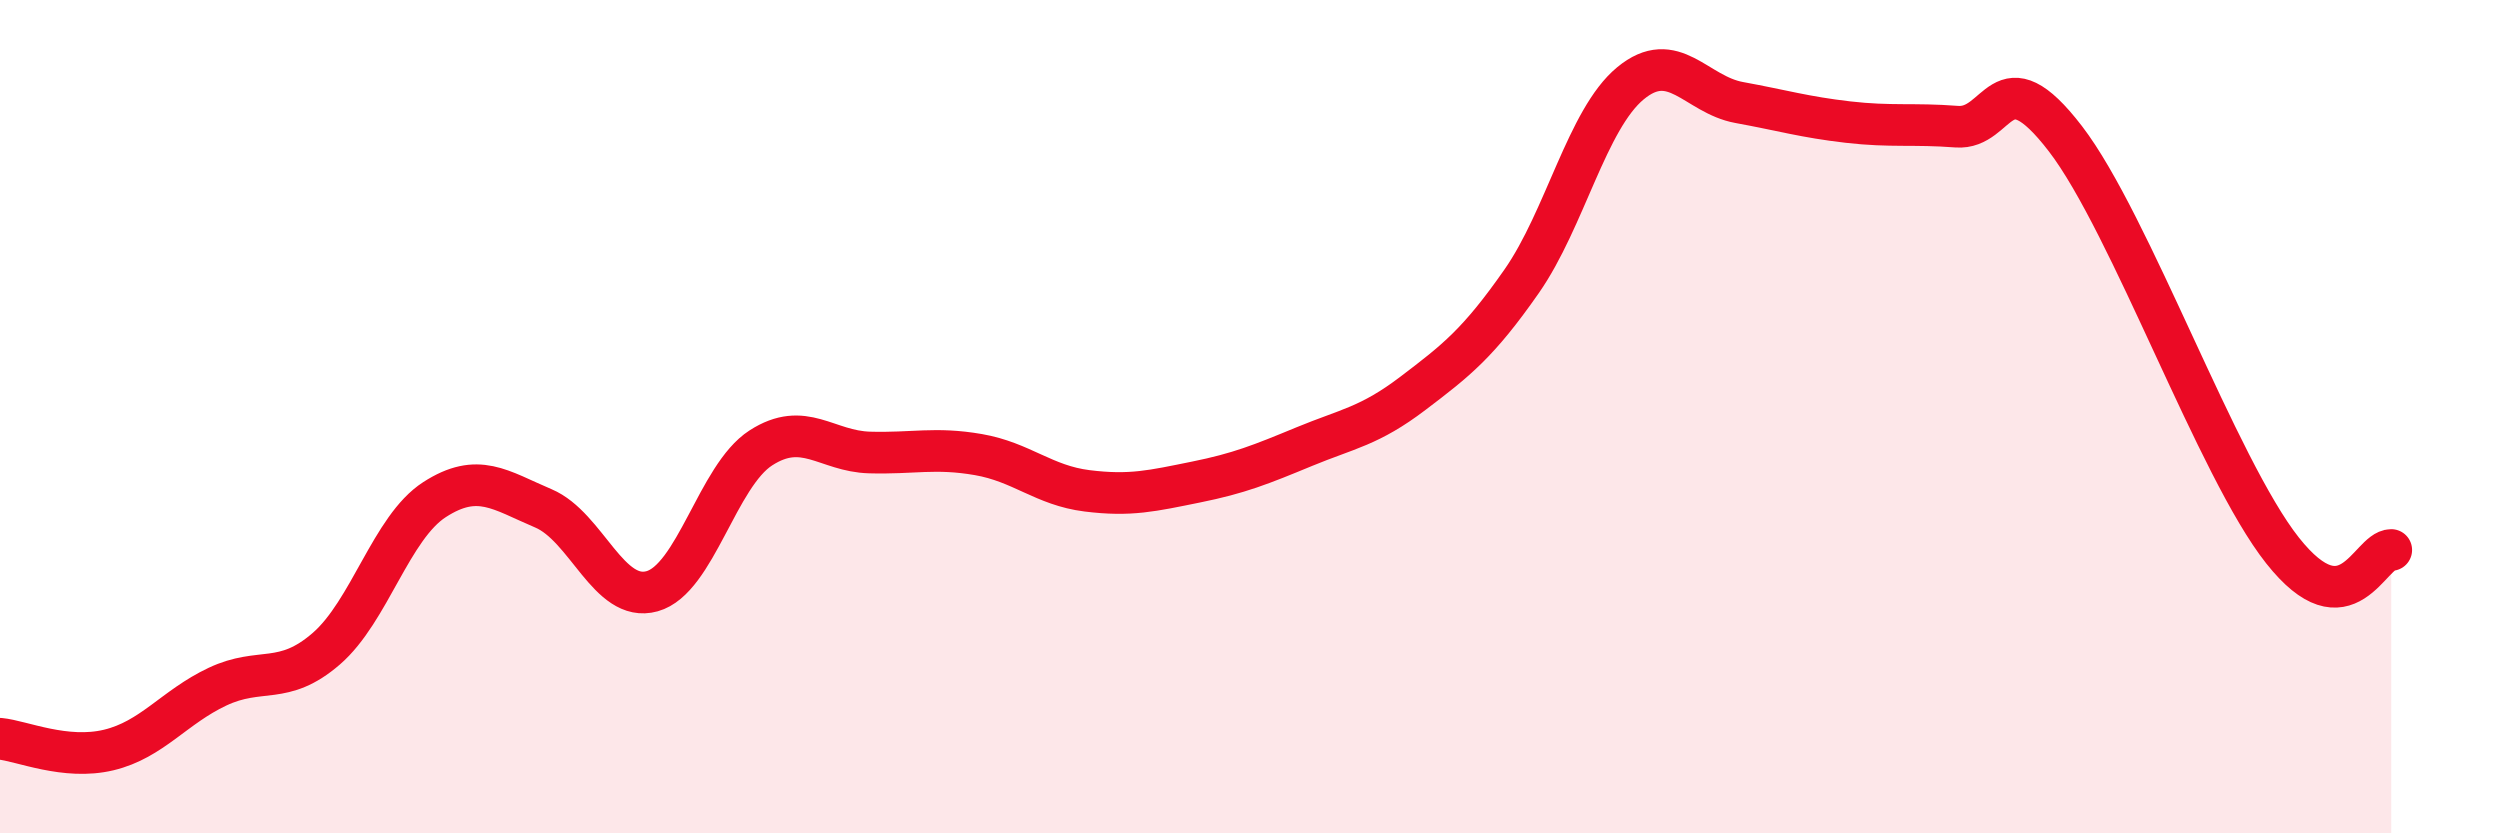
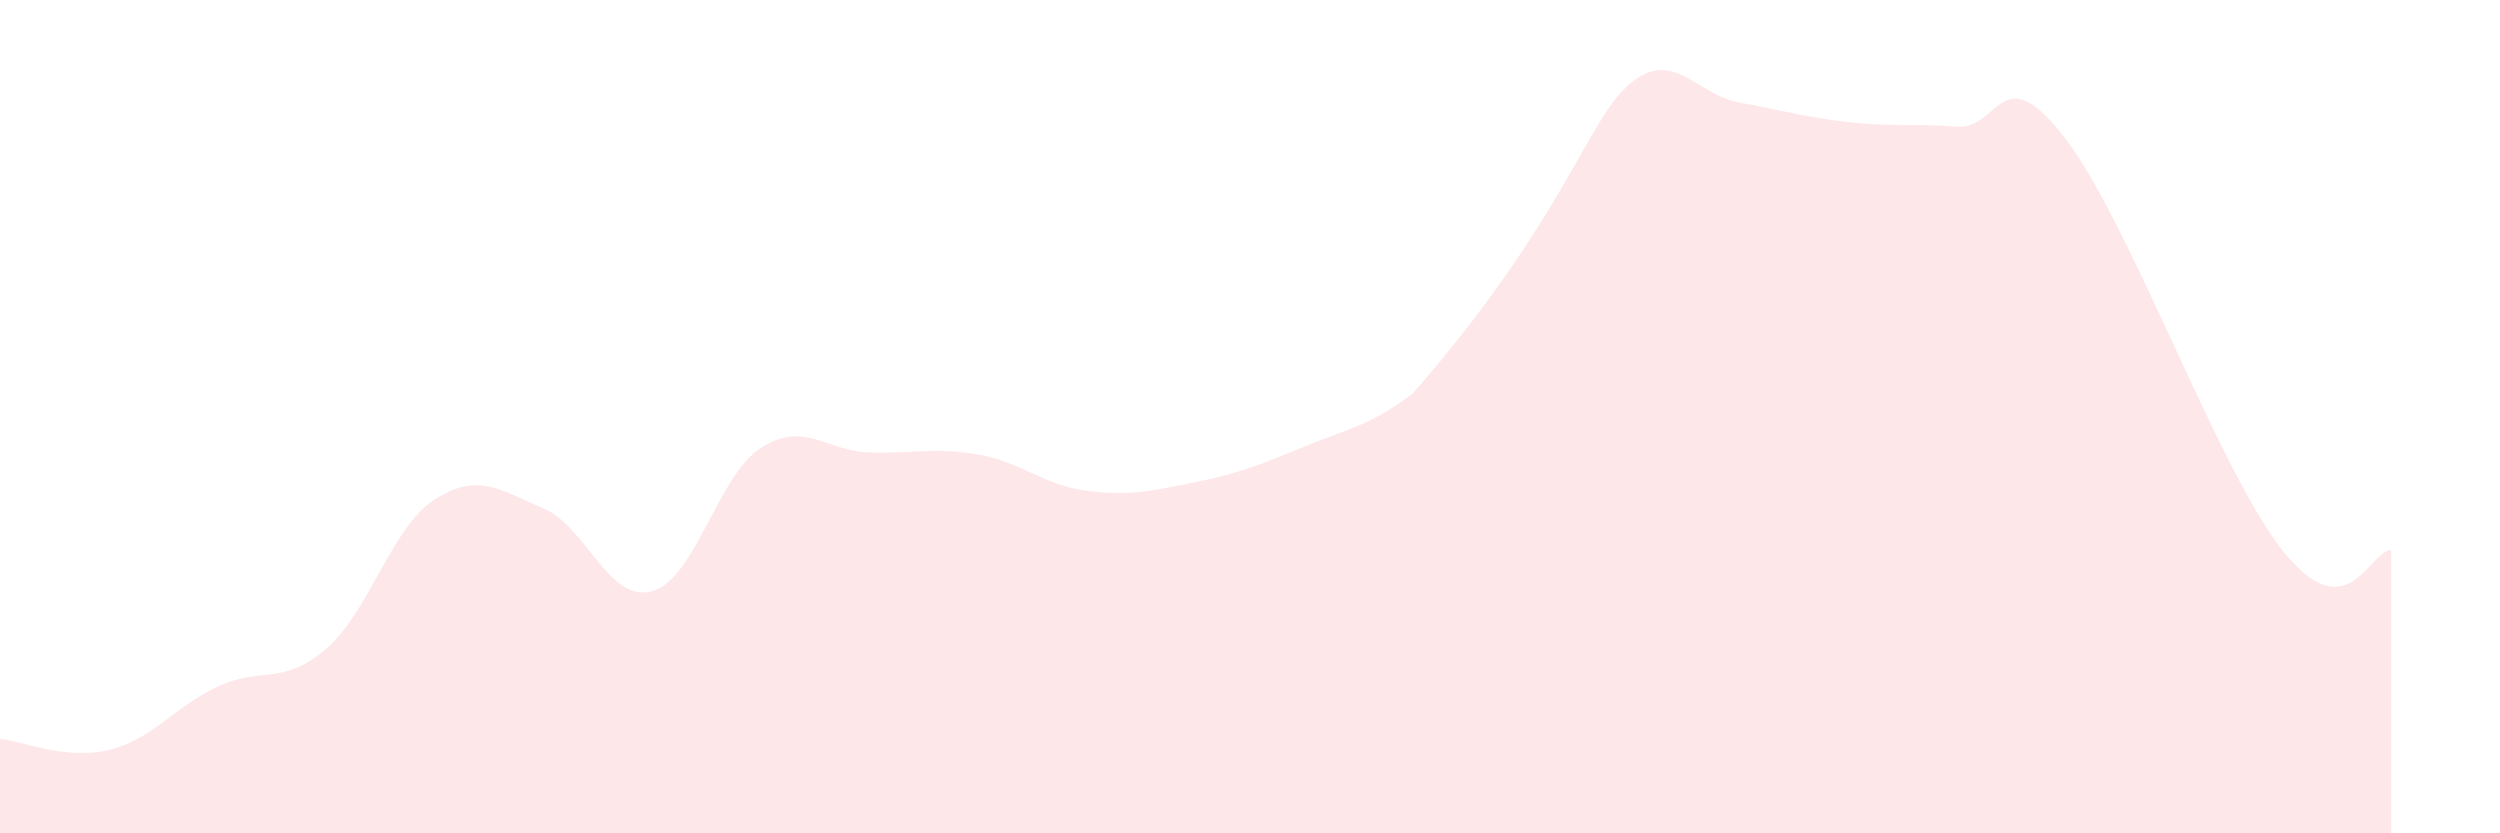
<svg xmlns="http://www.w3.org/2000/svg" width="60" height="20" viewBox="0 0 60 20">
-   <path d="M 0,17.73 C 0.52,17.78 1.57,18.25 2.61,18 C 3.65,17.75 4.18,16.97 5.22,16.48 C 6.26,15.99 6.79,16.47 7.83,15.57 C 8.87,14.67 9.39,12.66 10.43,11.99 C 11.47,11.32 12,11.76 13.04,12.2 C 14.08,12.64 14.61,14.48 15.65,14.19 C 16.69,13.9 17.22,11.42 18.26,10.75 C 19.3,10.08 19.83,10.83 20.87,10.86 C 21.91,10.89 22.44,10.73 23.48,10.91 C 24.52,11.09 25.05,11.65 26.09,11.78 C 27.13,11.91 27.66,11.78 28.7,11.57 C 29.74,11.36 30.26,11.15 31.3,10.72 C 32.34,10.29 32.87,10.23 33.91,9.44 C 34.95,8.65 35.48,8.24 36.52,6.75 C 37.56,5.26 38.09,2.86 39.13,2 C 40.17,1.14 40.7,2.27 41.74,2.46 C 42.78,2.65 43.31,2.81 44.35,2.93 C 45.39,3.05 45.92,2.96 46.96,3.04 C 48,3.12 48.01,1.3 49.57,3.33 C 51.13,5.36 53.22,11.24 54.78,13.21 C 56.34,15.18 56.87,13.2 57.39,13.2L57.39 20L0 20Z" fill="#EB0A25" opacity="0.1" stroke-linecap="round" stroke-linejoin="round" />
-   <path d="M 0,17.73 C 0.52,17.78 1.57,18.25 2.61,18 C 3.65,17.75 4.18,16.97 5.22,16.48 C 6.26,15.99 6.79,16.47 7.83,15.57 C 8.87,14.67 9.39,12.66 10.43,11.99 C 11.47,11.32 12,11.76 13.04,12.2 C 14.08,12.64 14.61,14.48 15.65,14.19 C 16.69,13.9 17.22,11.42 18.26,10.75 C 19.3,10.08 19.83,10.83 20.87,10.86 C 21.91,10.89 22.44,10.73 23.48,10.91 C 24.52,11.09 25.05,11.65 26.09,11.78 C 27.13,11.91 27.66,11.78 28.7,11.57 C 29.74,11.36 30.26,11.15 31.3,10.72 C 32.34,10.29 32.87,10.23 33.91,9.44 C 34.95,8.65 35.48,8.24 36.52,6.75 C 37.56,5.26 38.09,2.86 39.13,2 C 40.17,1.14 40.7,2.27 41.74,2.46 C 42.78,2.65 43.31,2.81 44.35,2.93 C 45.39,3.05 45.92,2.96 46.96,3.04 C 48,3.12 48.01,1.3 49.57,3.33 C 51.13,5.36 53.22,11.24 54.78,13.21 C 56.34,15.18 56.87,13.2 57.39,13.2" stroke="#EB0A25" stroke-width="1" fill="none" stroke-linecap="round" stroke-linejoin="round" />
+   <path d="M 0,17.73 C 0.52,17.78 1.57,18.25 2.61,18 C 3.65,17.75 4.18,16.97 5.22,16.48 C 6.26,15.99 6.79,16.47 7.83,15.57 C 8.87,14.67 9.39,12.66 10.43,11.99 C 11.47,11.32 12,11.76 13.04,12.2 C 14.08,12.64 14.61,14.48 15.65,14.19 C 16.69,13.9 17.22,11.42 18.26,10.75 C 19.3,10.08 19.83,10.83 20.87,10.86 C 21.91,10.89 22.44,10.73 23.48,10.91 C 24.52,11.09 25.05,11.65 26.09,11.78 C 27.13,11.91 27.66,11.78 28.7,11.57 C 29.74,11.36 30.26,11.15 31.3,10.72 C 32.34,10.29 32.87,10.23 33.91,9.44 C 37.56,5.26 38.09,2.86 39.13,2 C 40.17,1.14 40.7,2.27 41.74,2.46 C 42.78,2.65 43.31,2.81 44.35,2.93 C 45.39,3.05 45.92,2.96 46.96,3.04 C 48,3.12 48.01,1.3 49.57,3.33 C 51.13,5.36 53.22,11.24 54.78,13.21 C 56.34,15.18 56.87,13.2 57.39,13.2L57.39 20L0 20Z" fill="#EB0A25" opacity="0.1" stroke-linecap="round" stroke-linejoin="round" />
</svg>